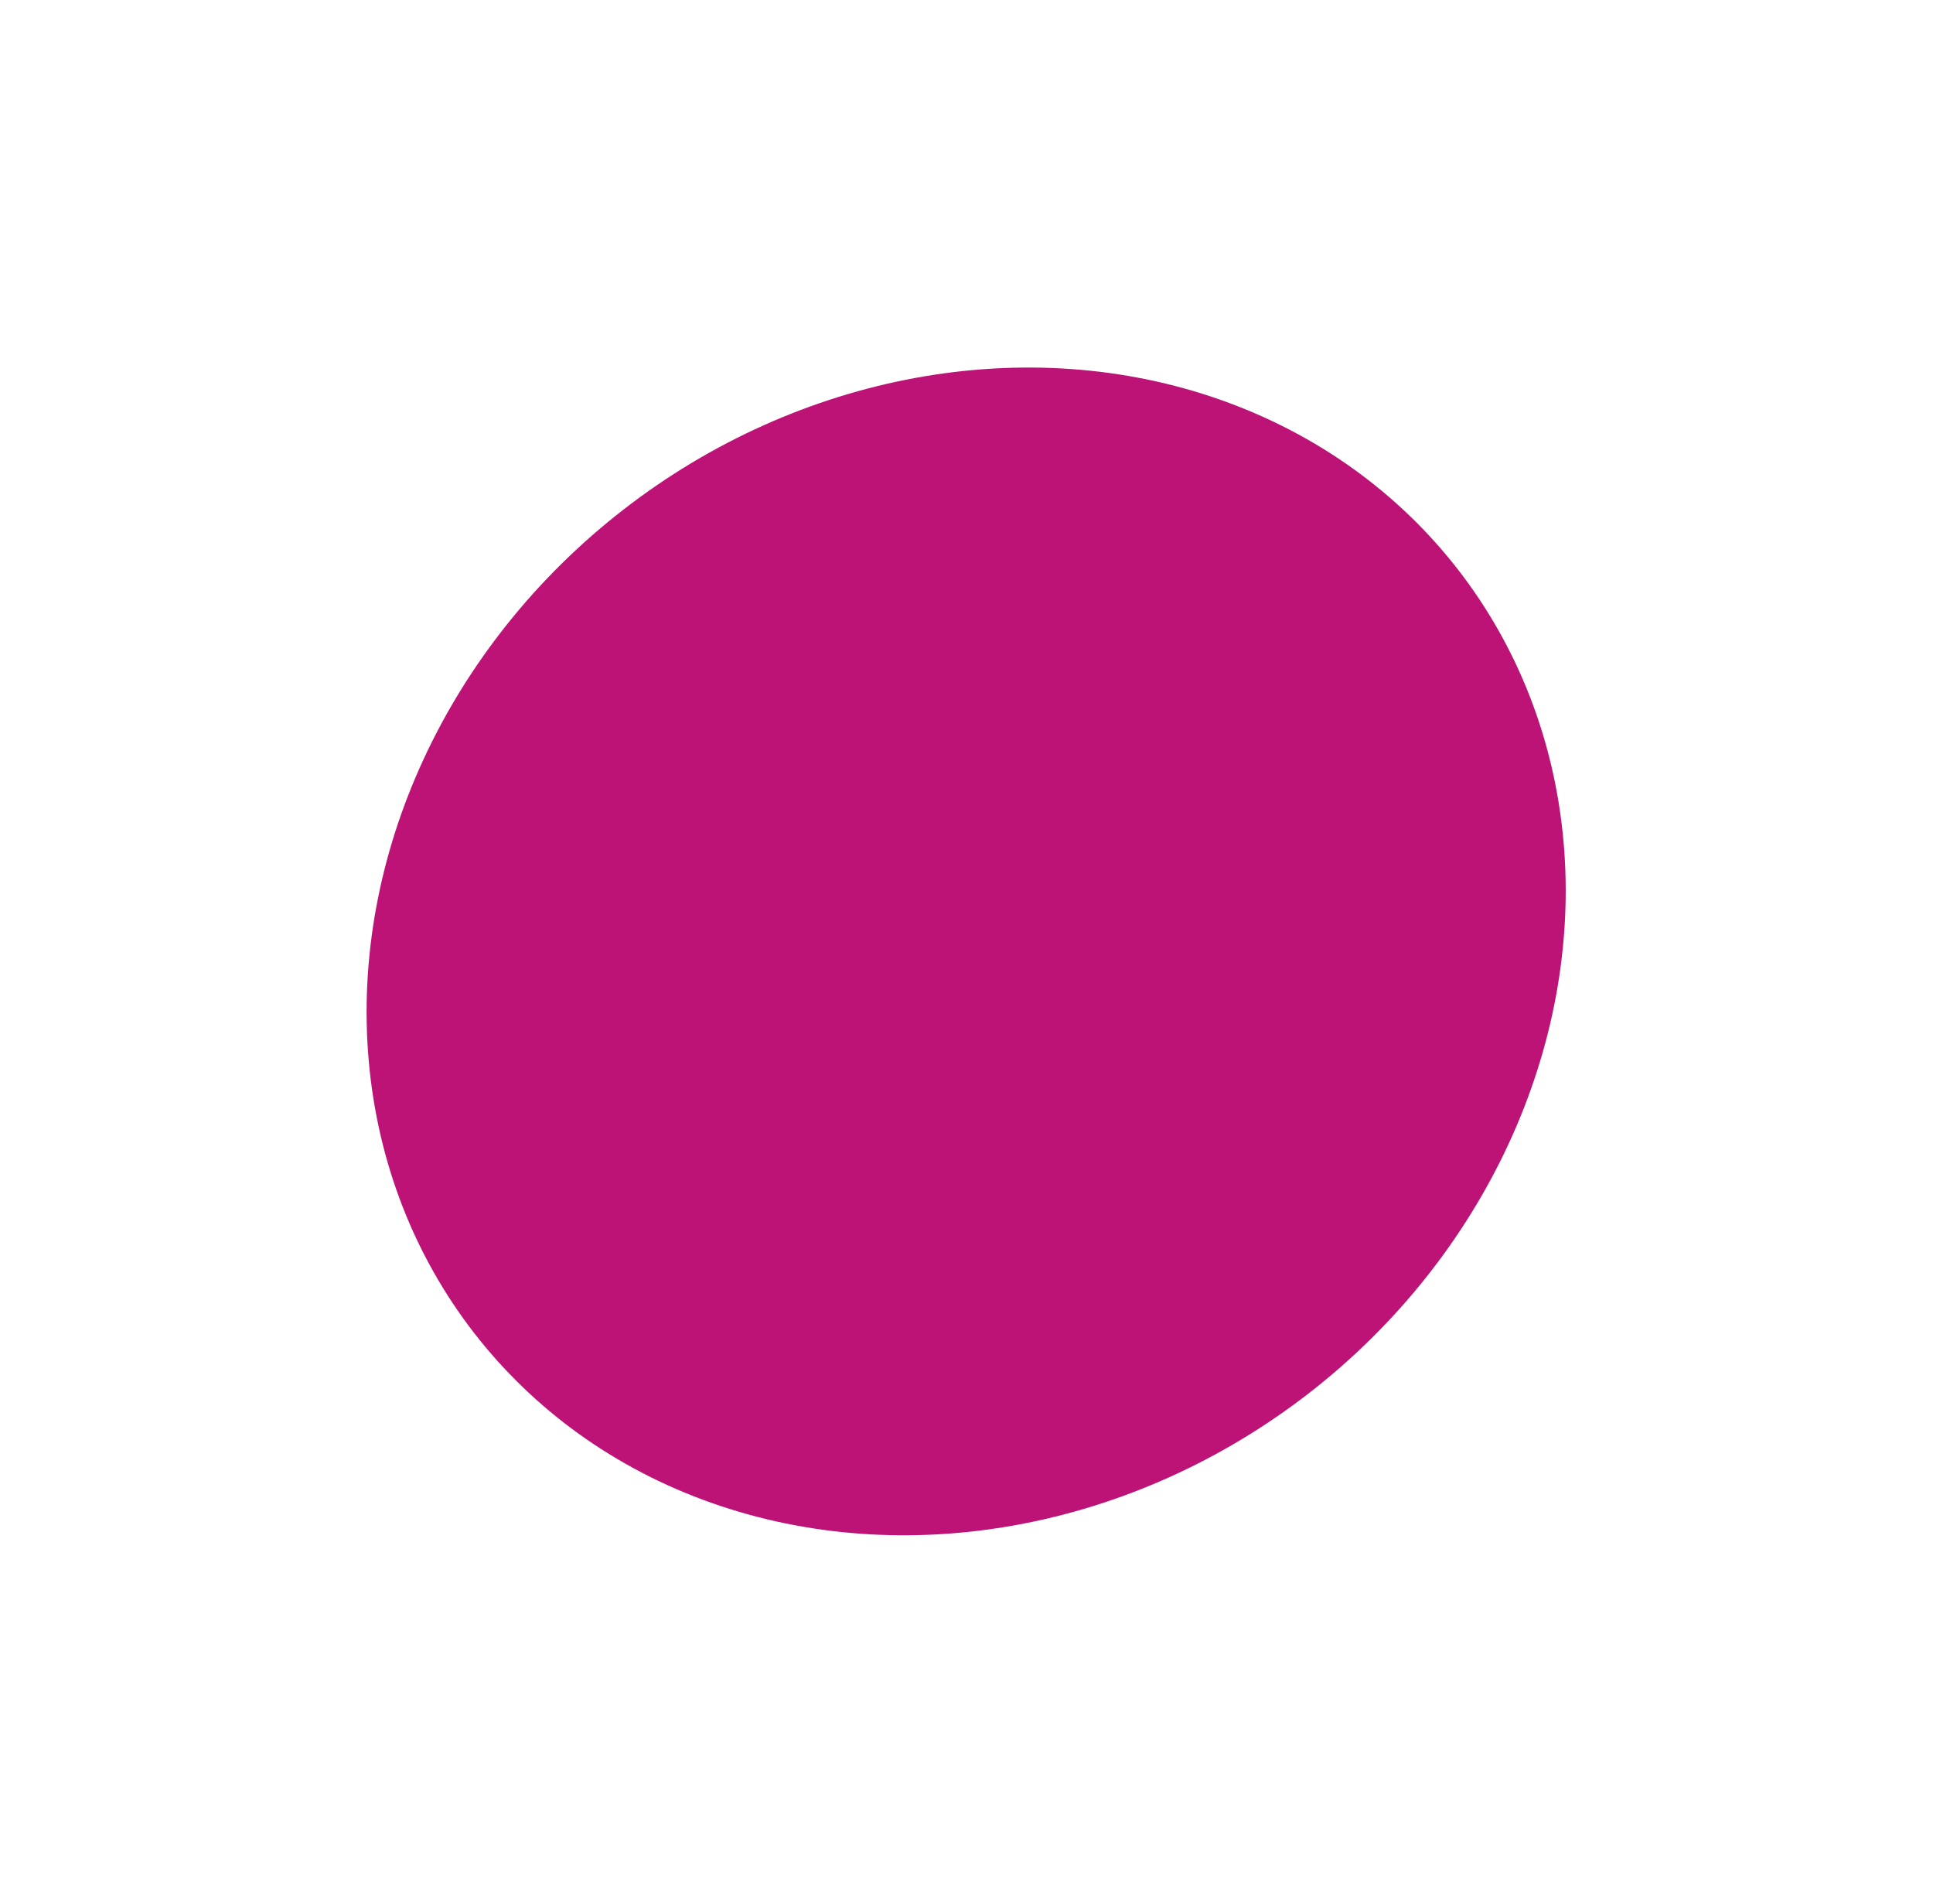
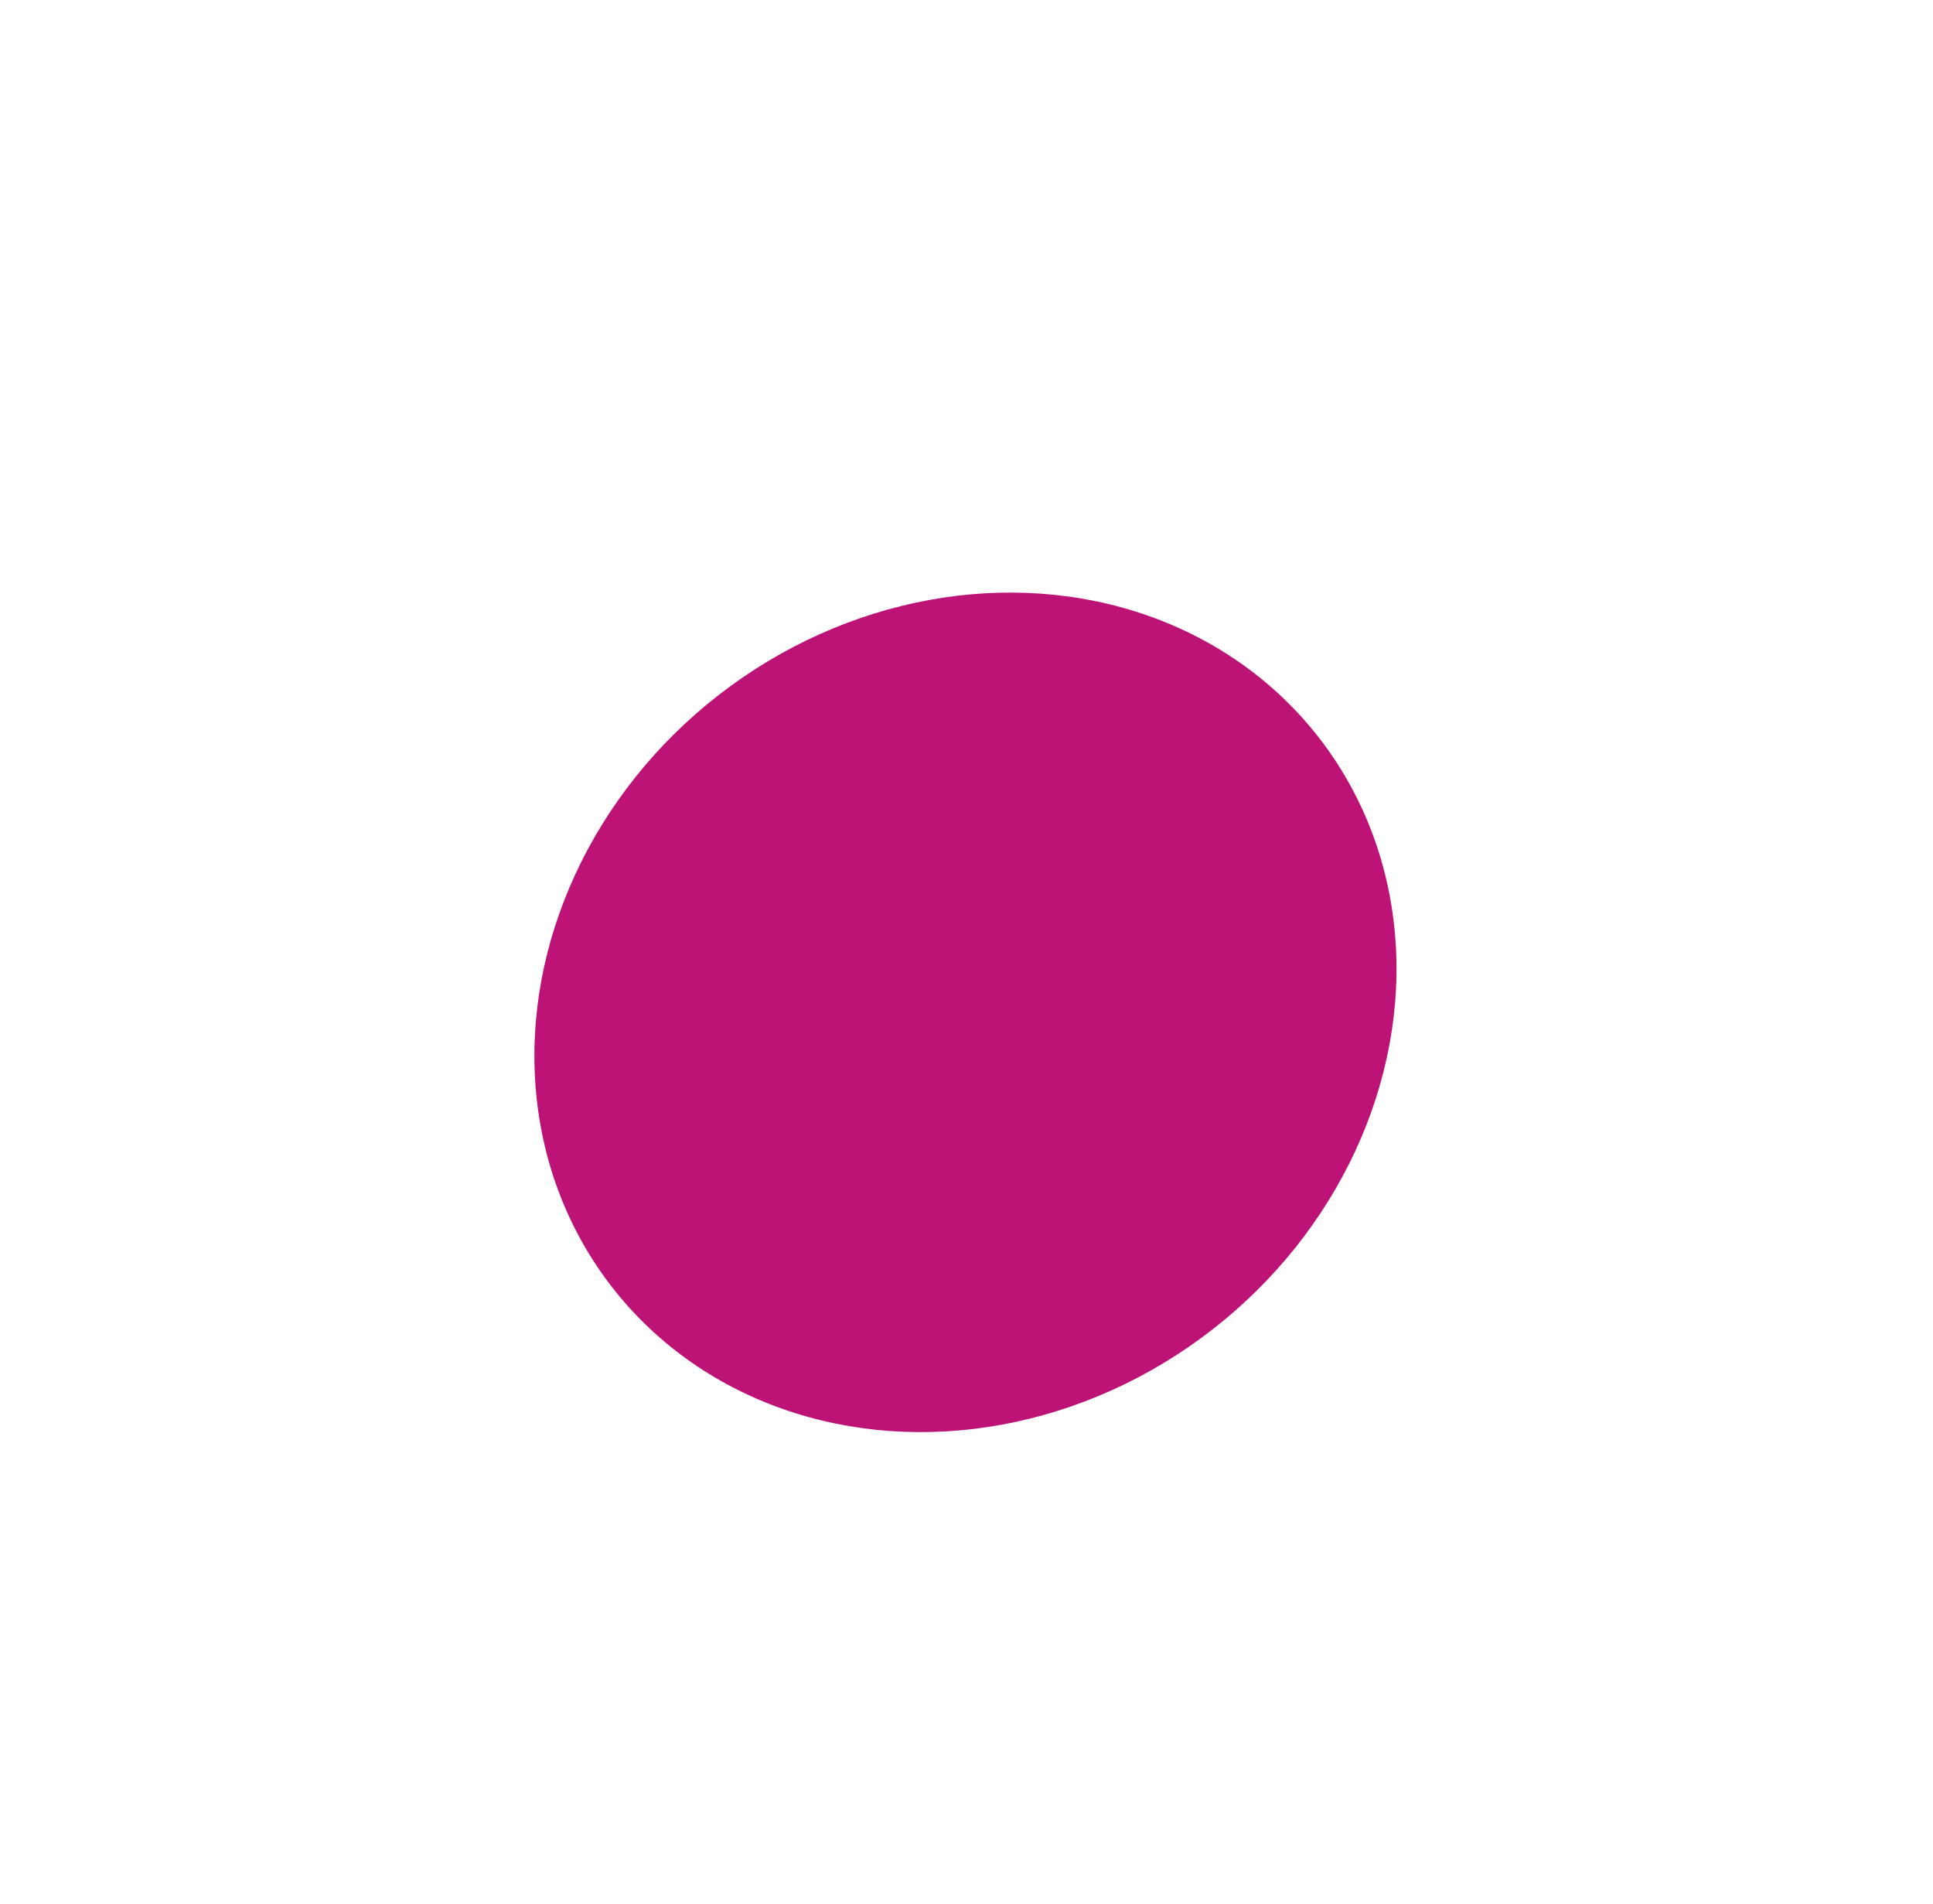
<svg xmlns="http://www.w3.org/2000/svg" width="529" height="521" viewBox="0 0 529 521" fill="none">
  <g filter="url(#filter0_f_119_170)">
-     <ellipse cx="264.406" cy="260.318" rx="153.002" ry="170.389" transform="rotate(52.214 264.406 260.318)" fill="#BD1376" />
-   </g>
+     </g>
  <g filter="url(#filter1_f_119_170)">
    <ellipse cx="264.211" cy="276.991" rx="110" ry="122.5" transform="rotate(52.214 264.211 276.991)" fill="#BD1376" />
  </g>
  <defs>
    <filter id="filter0_f_119_170" x="0.313" y="0.564" width="528.185" height="519.508" filterUnits="userSpaceOnUse" color-interpolation-filters="sRGB">
      <feFlood flood-opacity="0" result="BackgroundImageFix" />
      <feBlend mode="normal" in="SourceGraphic" in2="BackgroundImageFix" result="shape" />
      <feGaussianBlur stdDeviation="50" result="effect1_foregroundBlur_119_170" />
    </filter>
    <filter id="filter1_f_119_170" x="46.238" y="62.137" width="435.946" height="429.708" filterUnits="userSpaceOnUse" color-interpolation-filters="sRGB">
      <feFlood flood-opacity="0" result="BackgroundImageFix" />
      <feBlend mode="normal" in="SourceGraphic" in2="BackgroundImageFix" result="shape" />
      <feGaussianBlur stdDeviation="50" result="effect1_foregroundBlur_119_170" />
    </filter>
  </defs>
</svg>